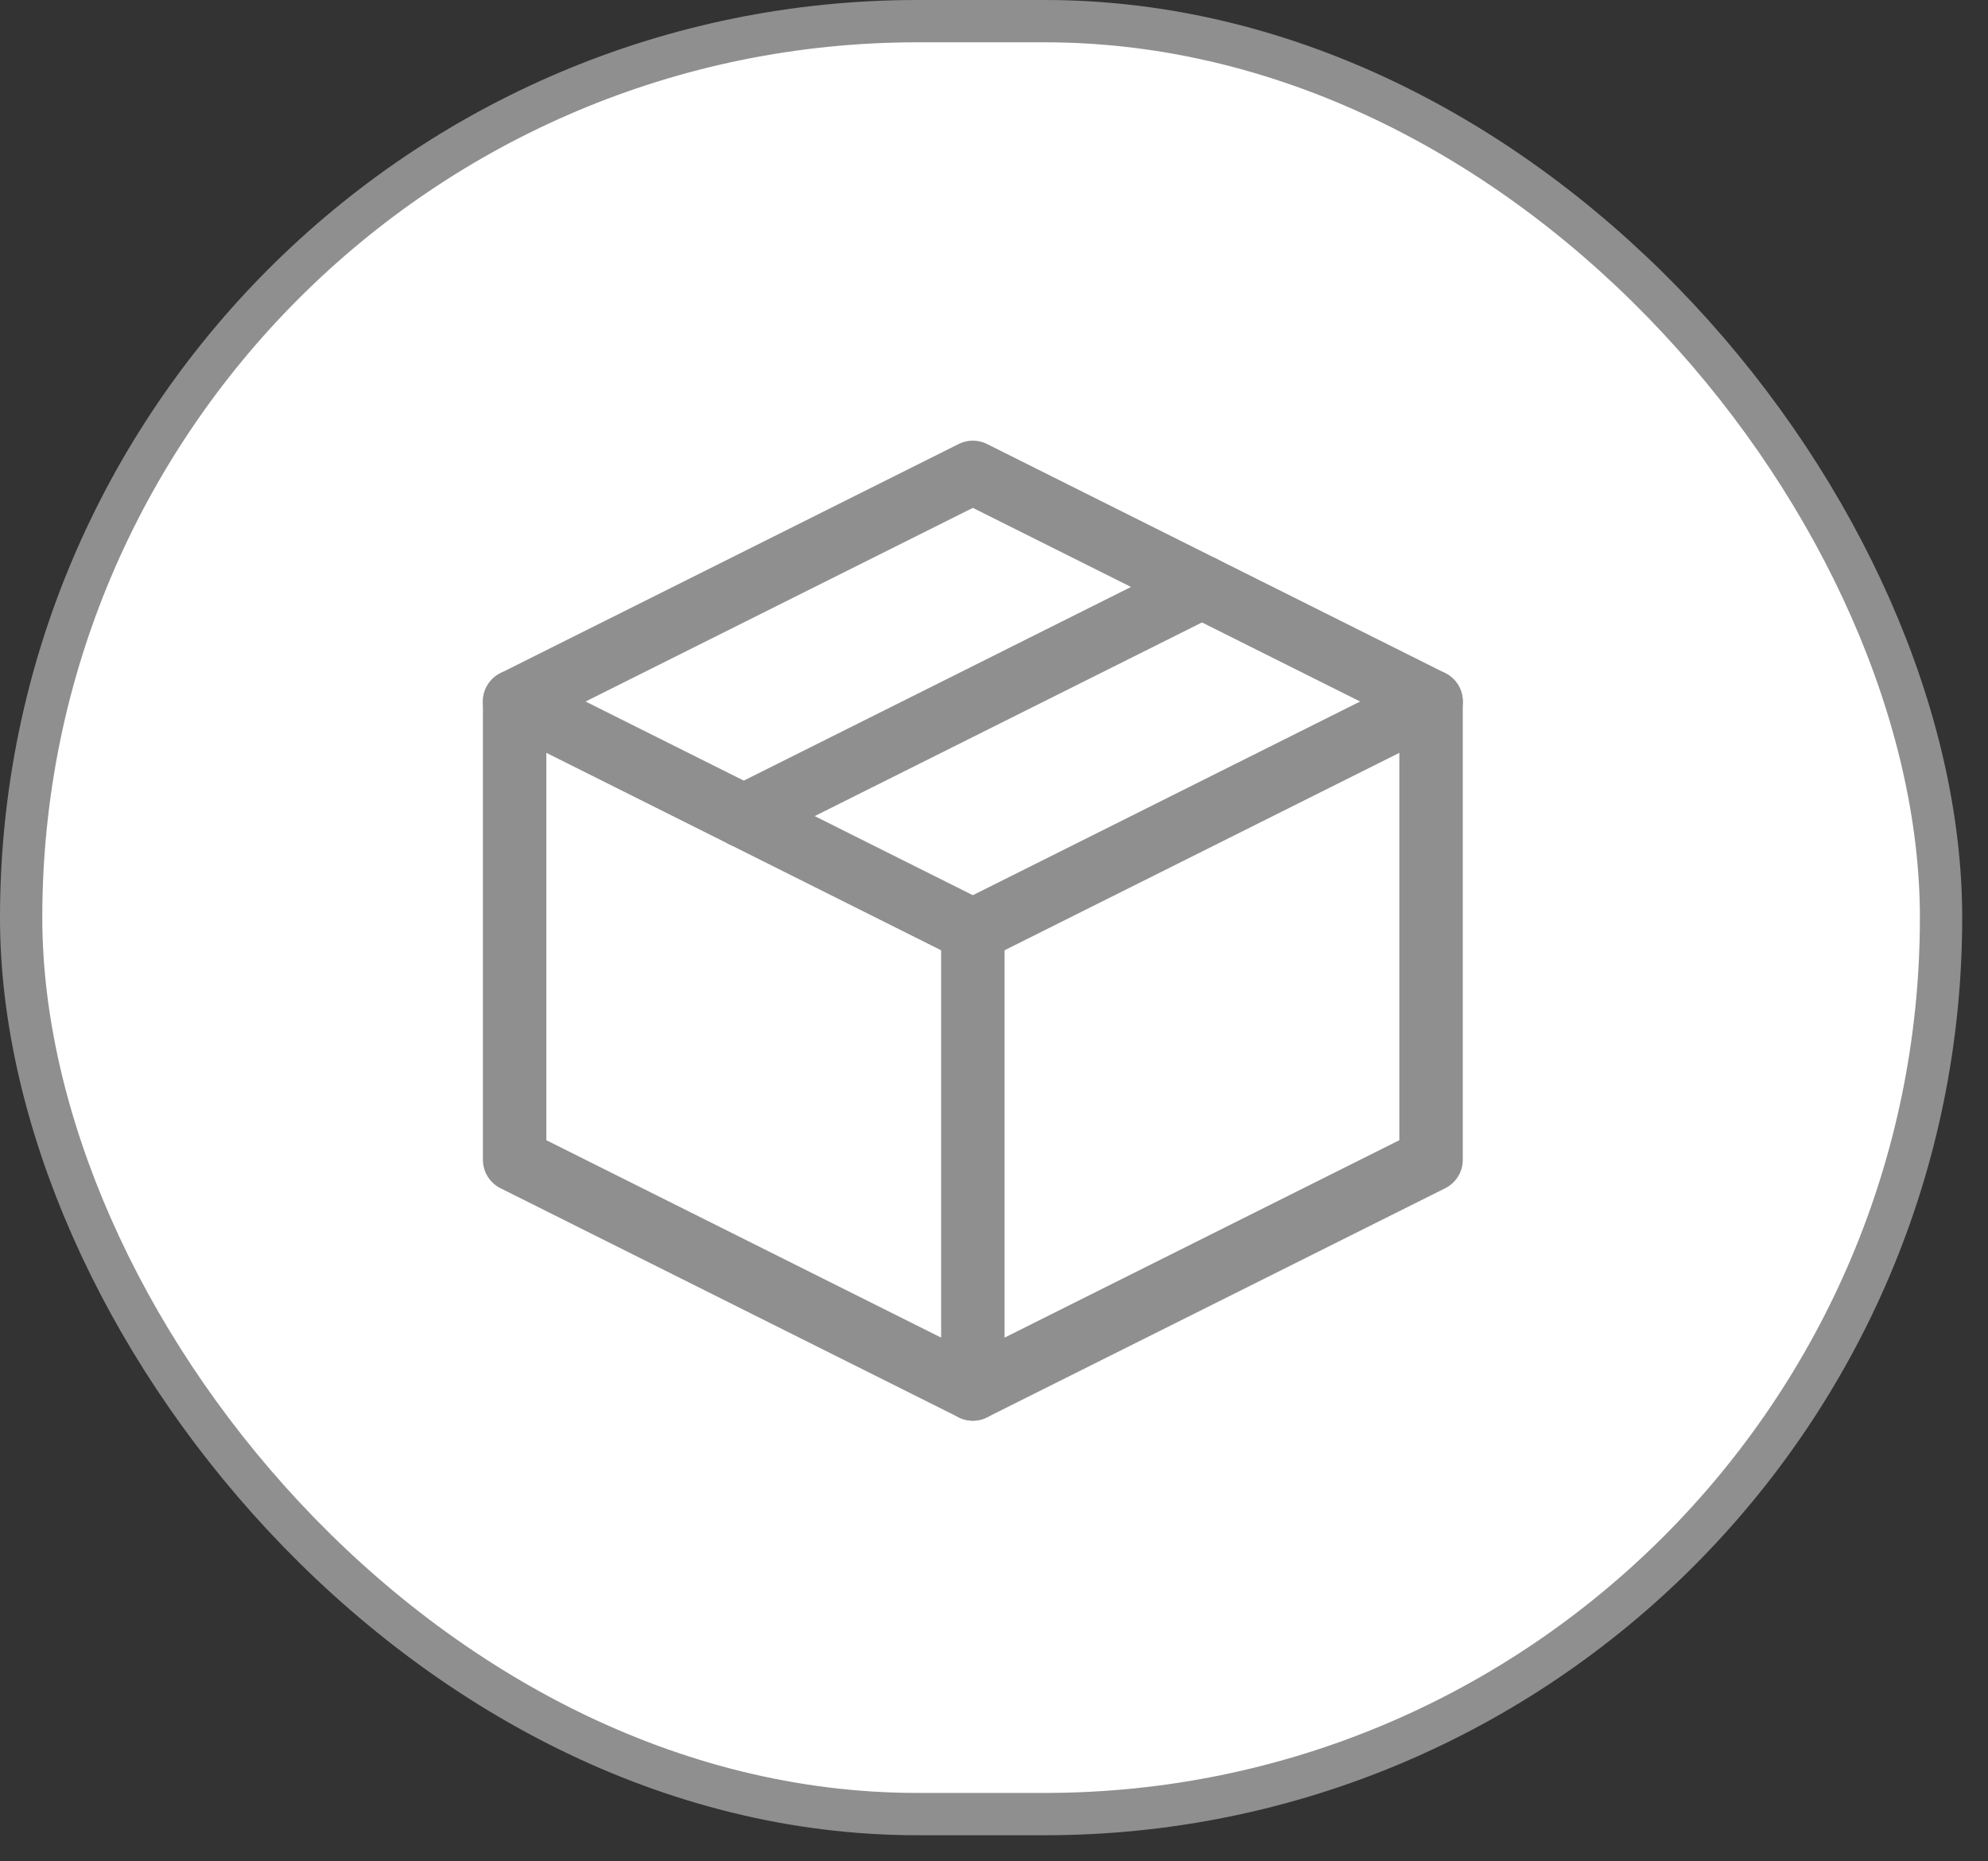
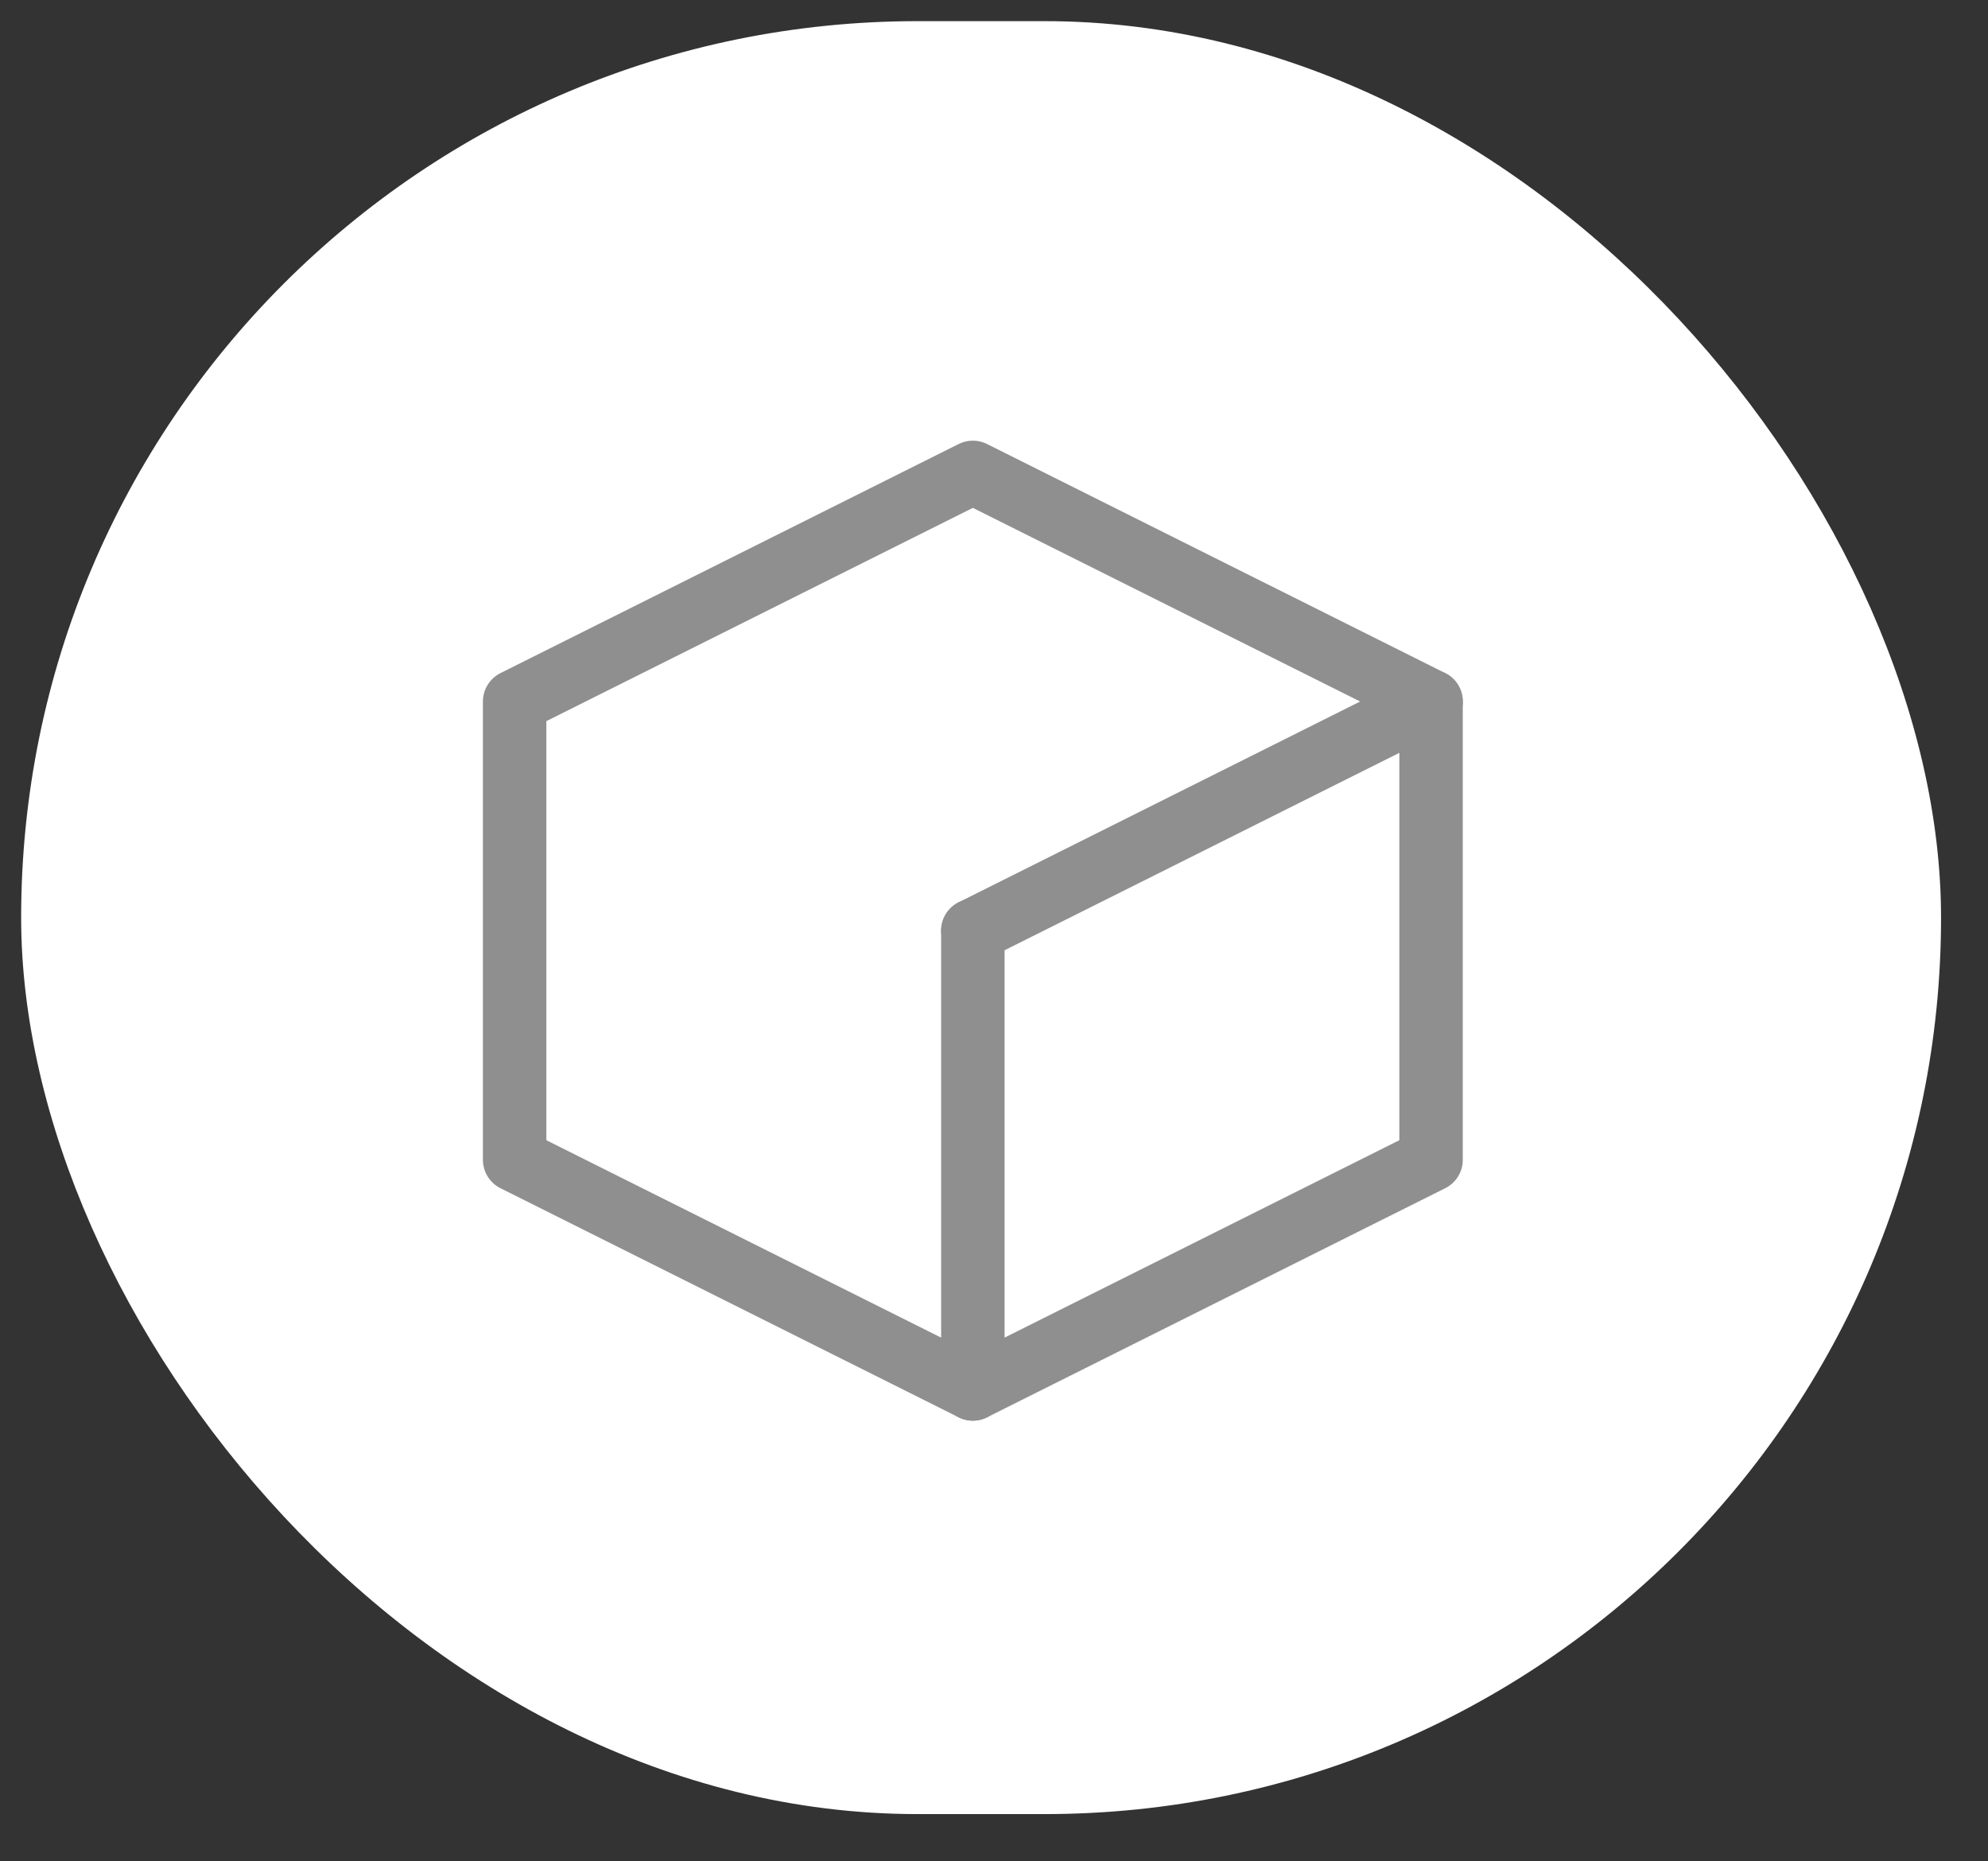
<svg xmlns="http://www.w3.org/2000/svg" width="47" height="44" viewBox="0 0 47 44" fill="none">
  <rect x="0" y="0" width="47" height="44" fill="#333333" stroke="none" />
  <rect x="0.5" y="0.5" width="45.39" height="42.383" rx="21.192" fill="white" />
  <path d="M36 9H10V35H36V9Z" fill="white" />
  <path fill-rule="evenodd" clip-rule="evenodd" d="M33.833 16.583L23 11.167L12.167 16.583V27.417L23 32.833L33.833 27.417V16.583Z" stroke="#8F8F8F" stroke-width="1.5" stroke-linejoin="round" />
-   <path d="M12.167 16.583L23 22" stroke="#8F8F8F" stroke-width="1.5" stroke-linecap="round" stroke-linejoin="round" />
  <path d="M23 32.833V22" stroke="#8F8F8F" stroke-width="1.5" stroke-linecap="round" stroke-linejoin="round" />
  <path d="M33.833 16.583L23 22" stroke="#8F8F8F" stroke-width="1.5" stroke-linecap="round" stroke-linejoin="round" />
-   <path d="M28.417 13.875L17.583 19.292" stroke="#8F8F8F" stroke-width="1.5" stroke-linecap="round" stroke-linejoin="round" />
-   <rect x="0.5" y="0.5" width="45.39" height="42.383" rx="21.192" stroke="#8F8F8F" />
</svg>